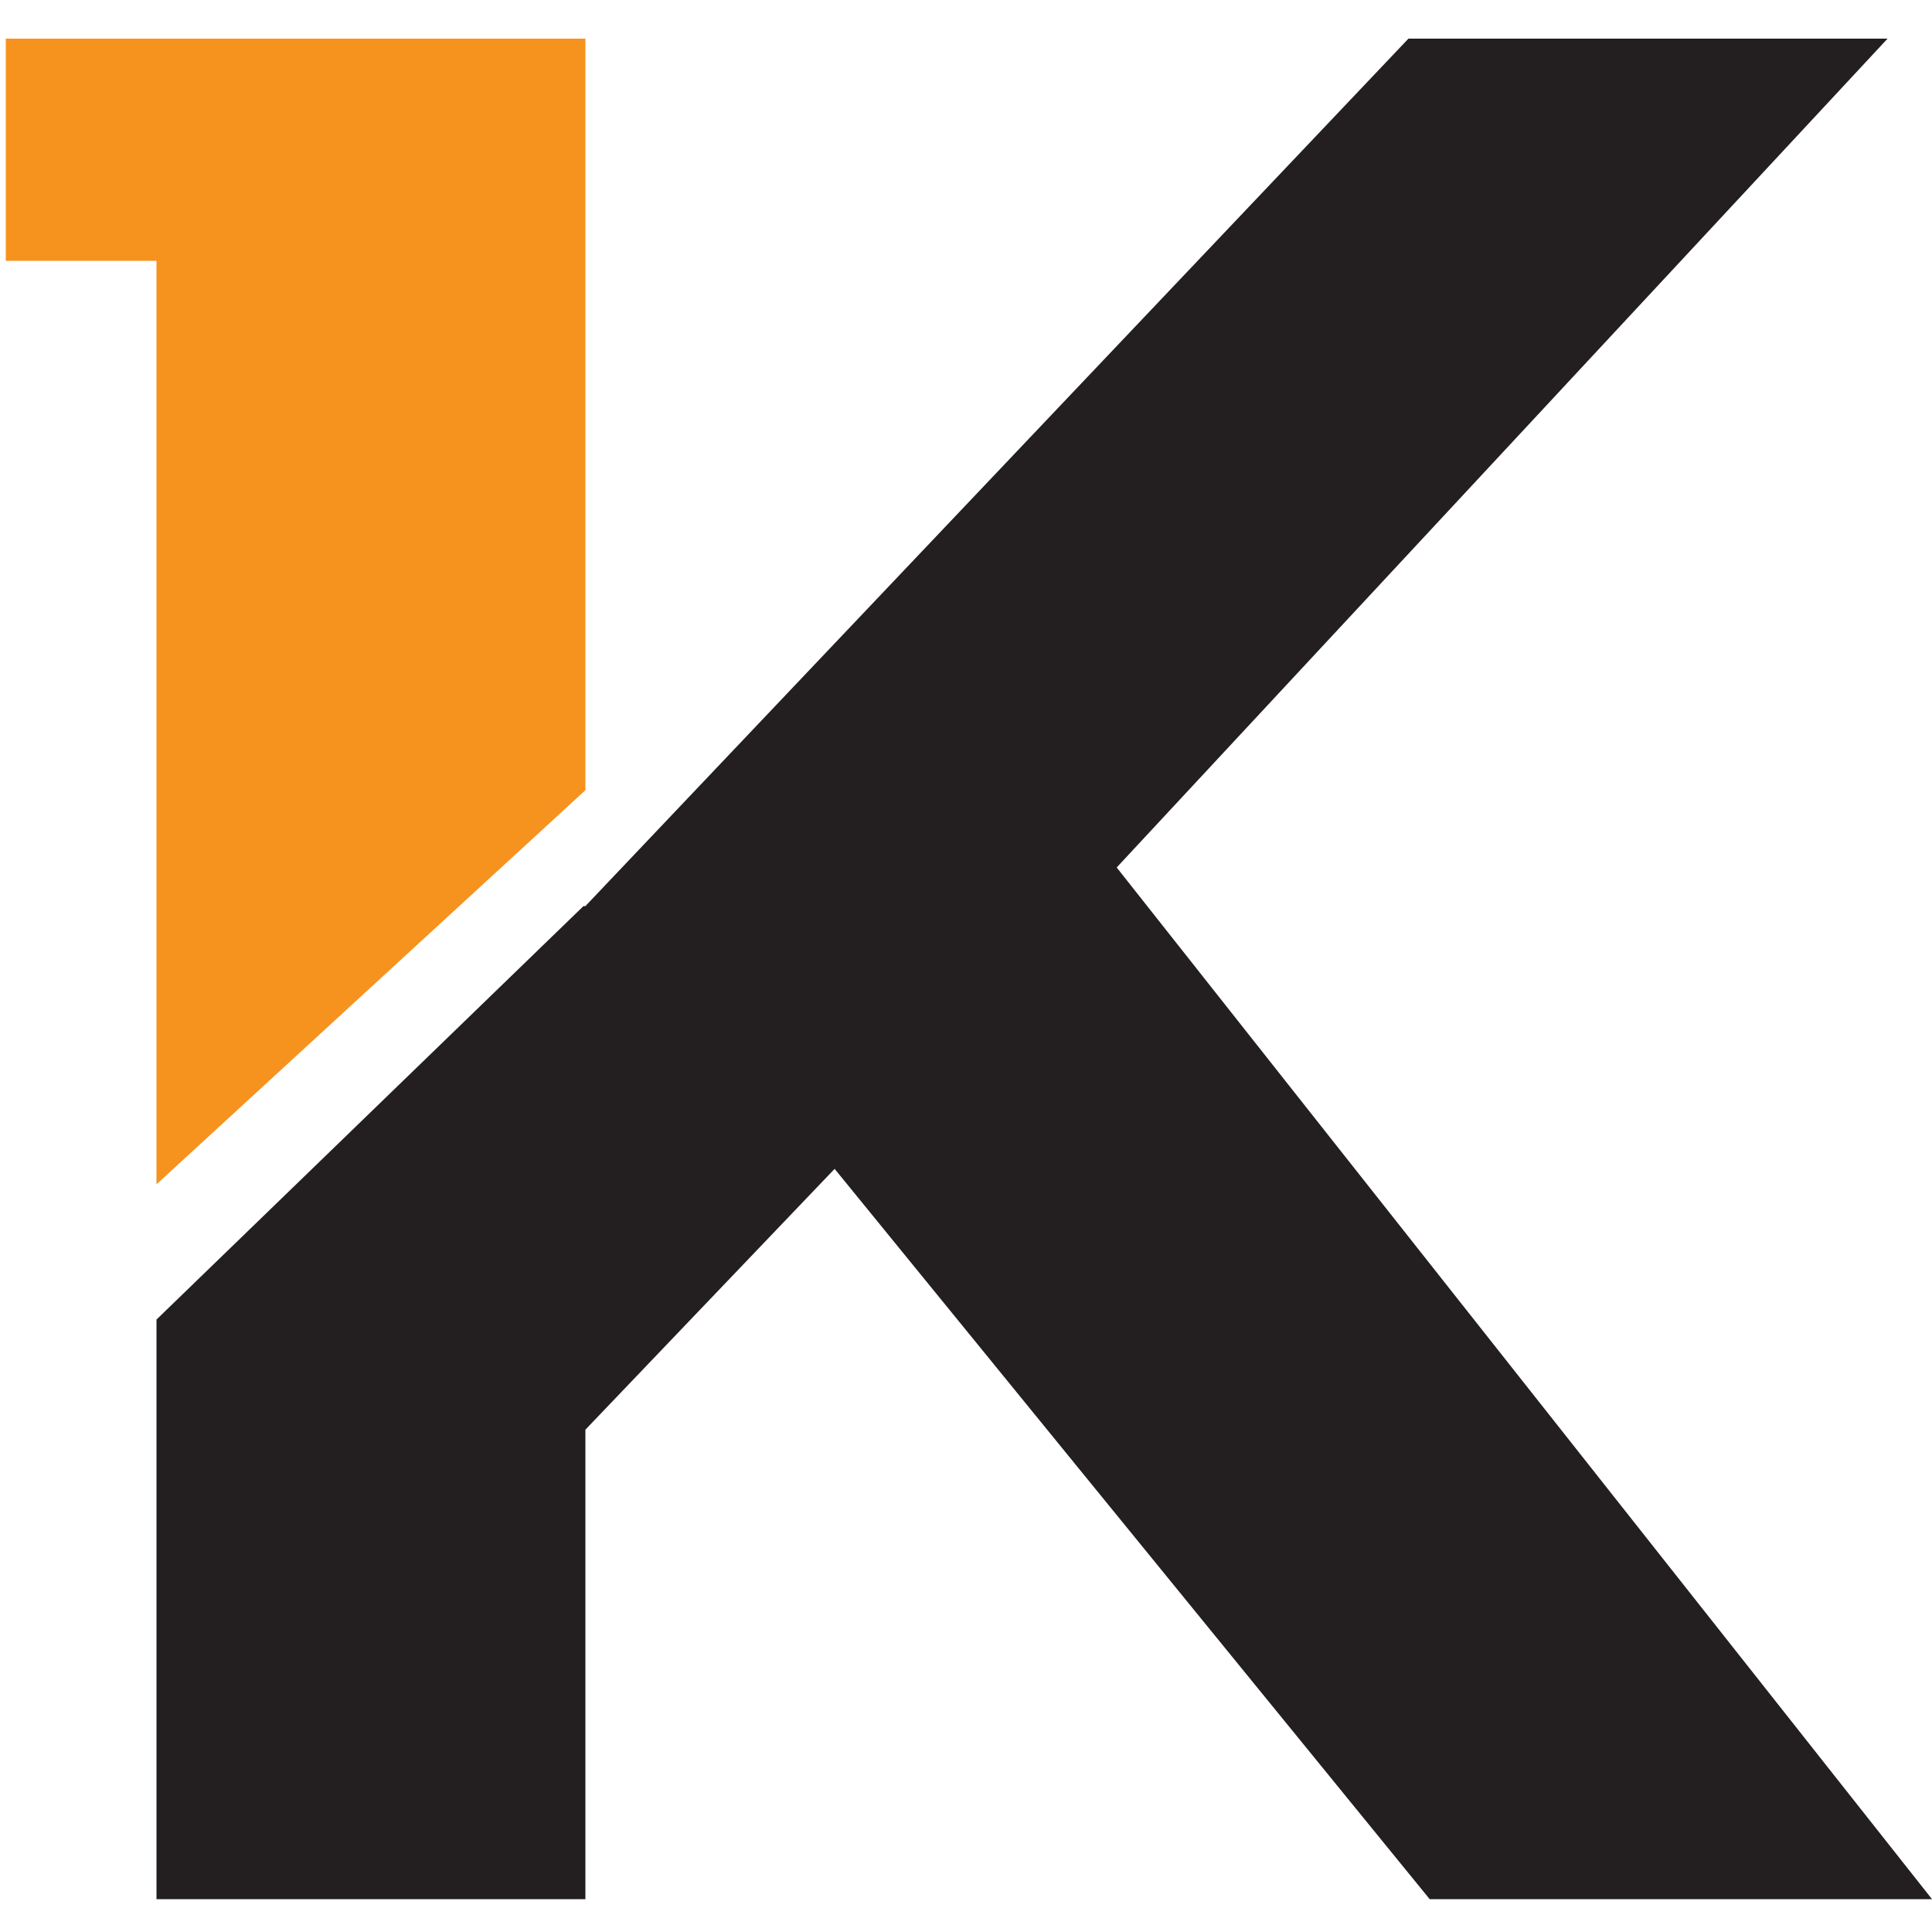
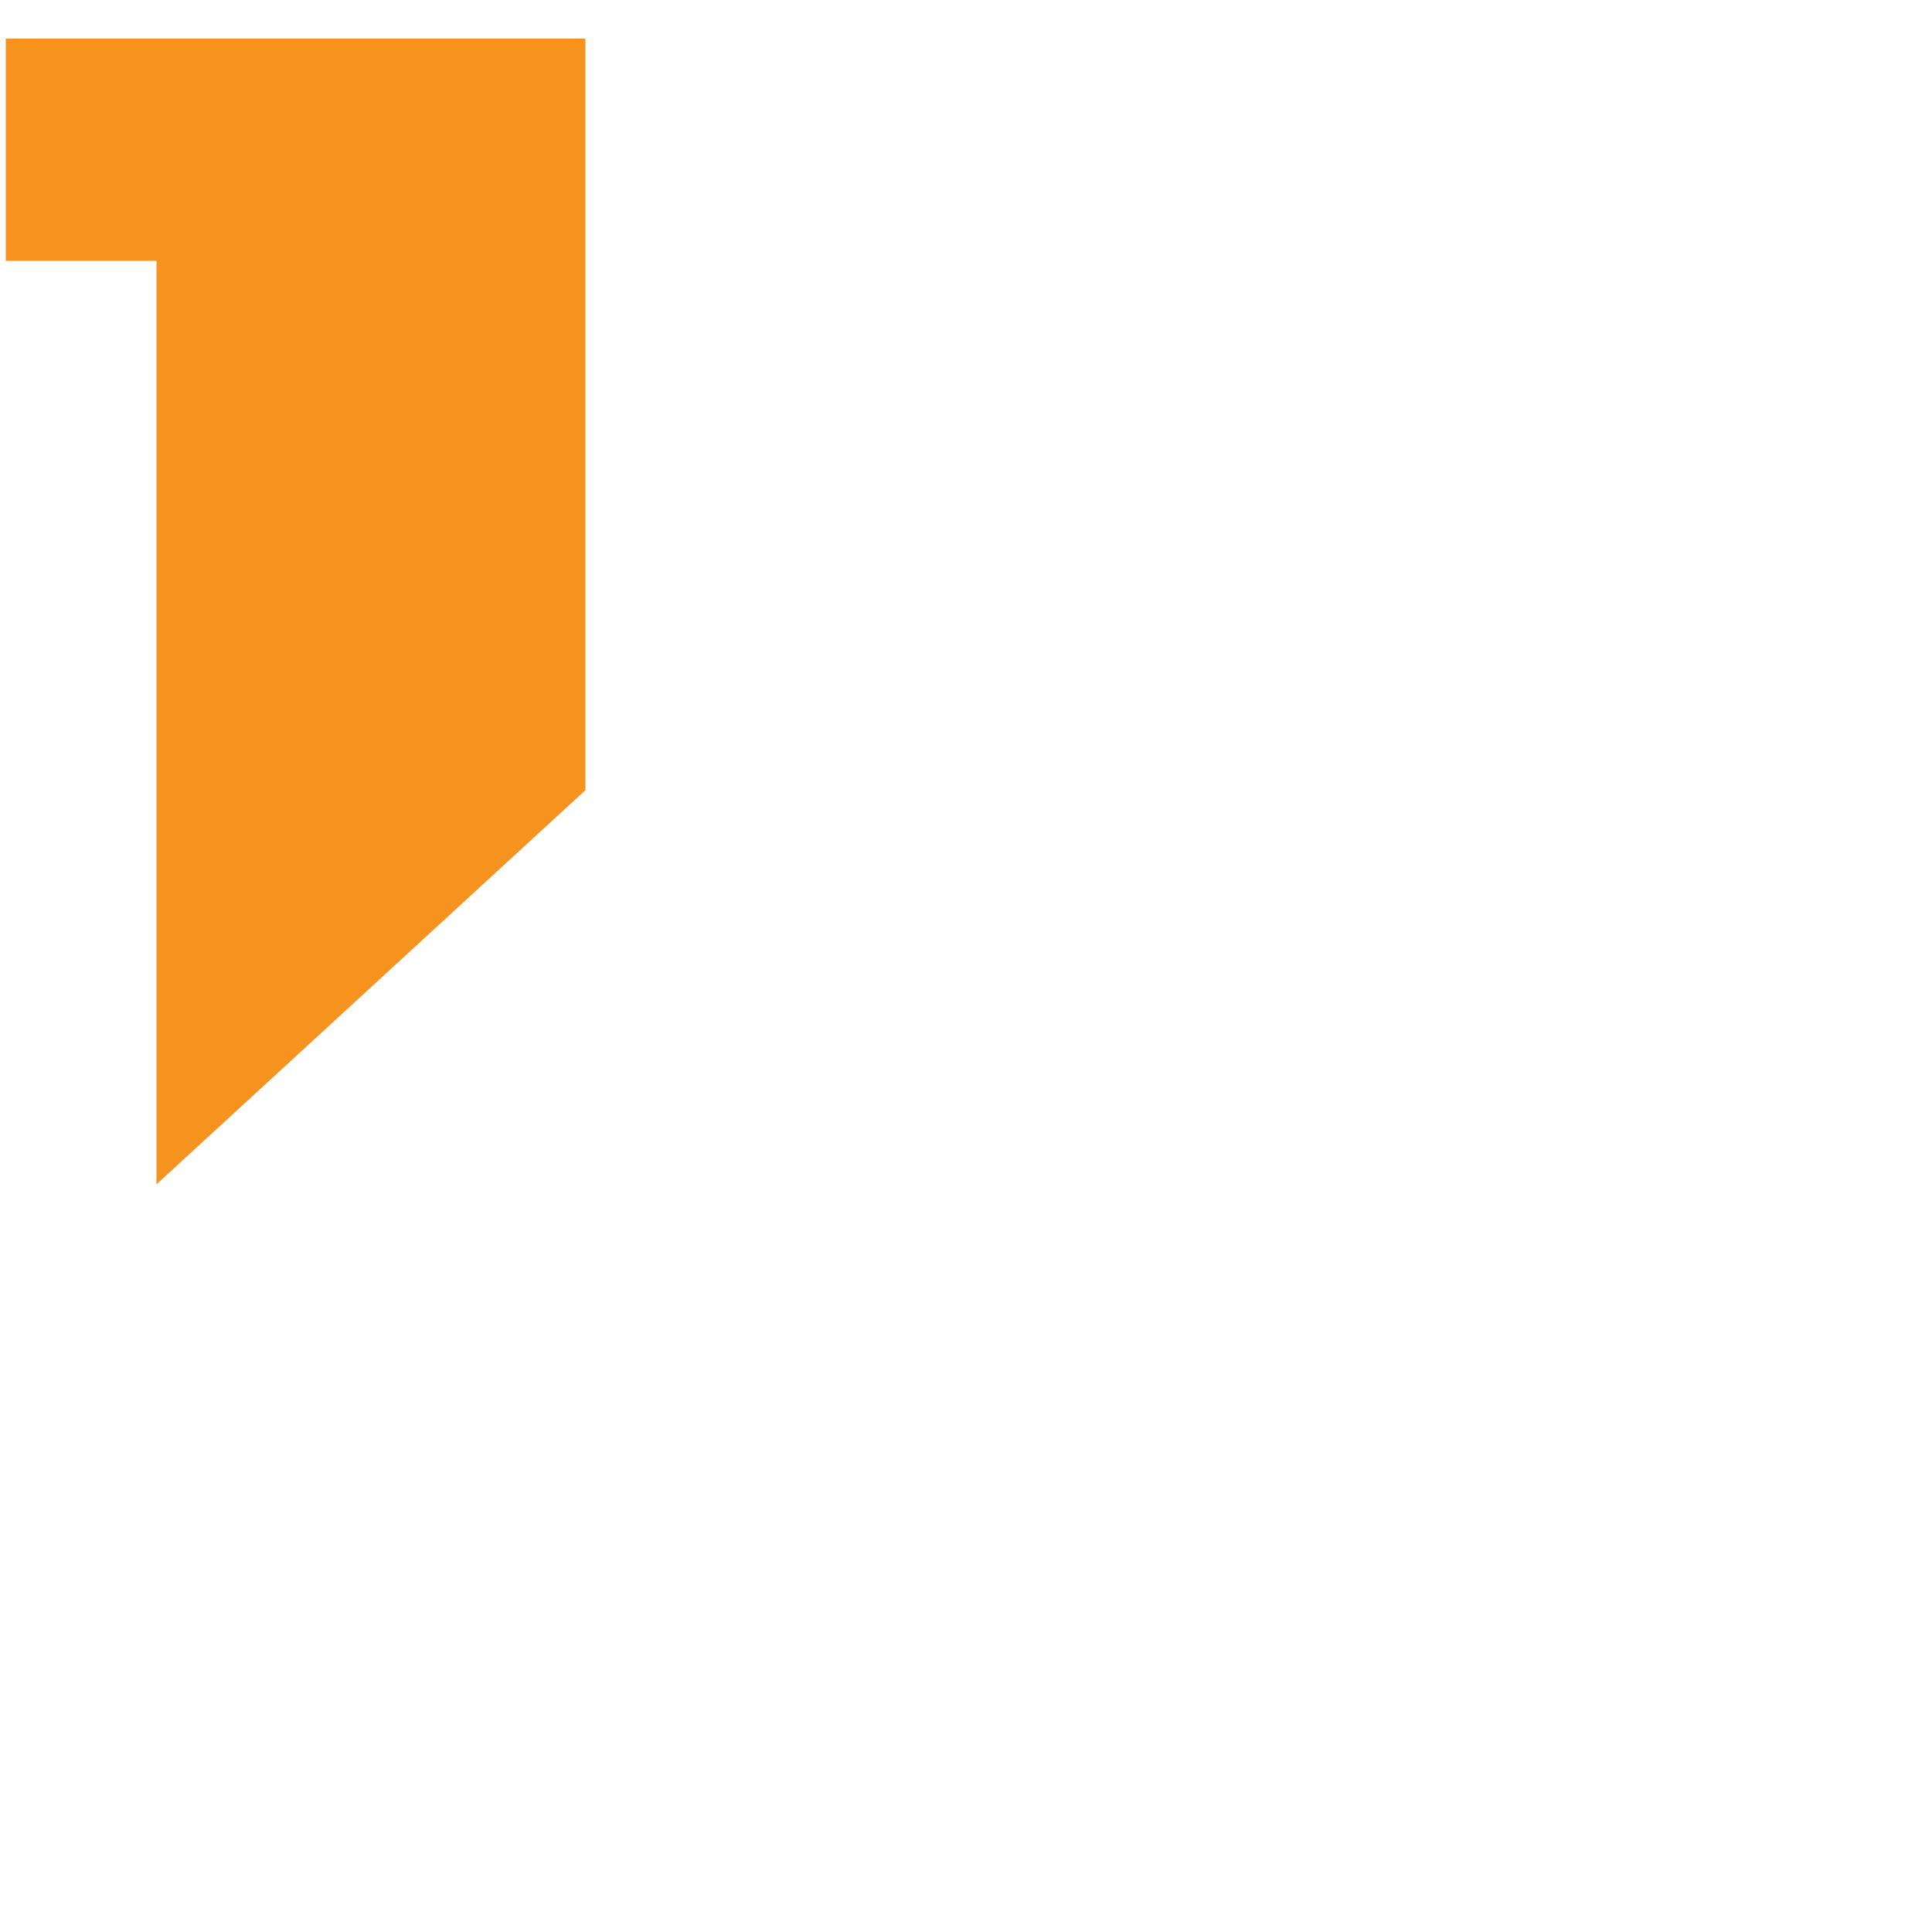
<svg xmlns="http://www.w3.org/2000/svg" version="1.1" x="0px" y="0px" width="100px" height="100px" viewBox="0 0 100 100" style="enable-background:new 0 0 100 100;" xml:space="preserve">
  <style type="text/css">
	.st0{fill:#231F20;}
	.st1{fill:#F6921E;}
</style>
  <g id="Layer_1">
</g>
  <g id="Livello_1">
-     <polygon class="st0" points="57.8,44.9 97.7,2 72.9,2 30.3,46.9 30.3,46.9 30.2,46.9 8.1,68.3 8.1,98.3 30.3,98.3 30.3,74    43.2,60.5 74,98.3 100,98.3  " />
    <polygon class="st1" points="30.3,2 30.3,40.9 8.1,61.3 8.1,13.5 0.3,13.5 0.3,2  " />
  </g>
</svg>